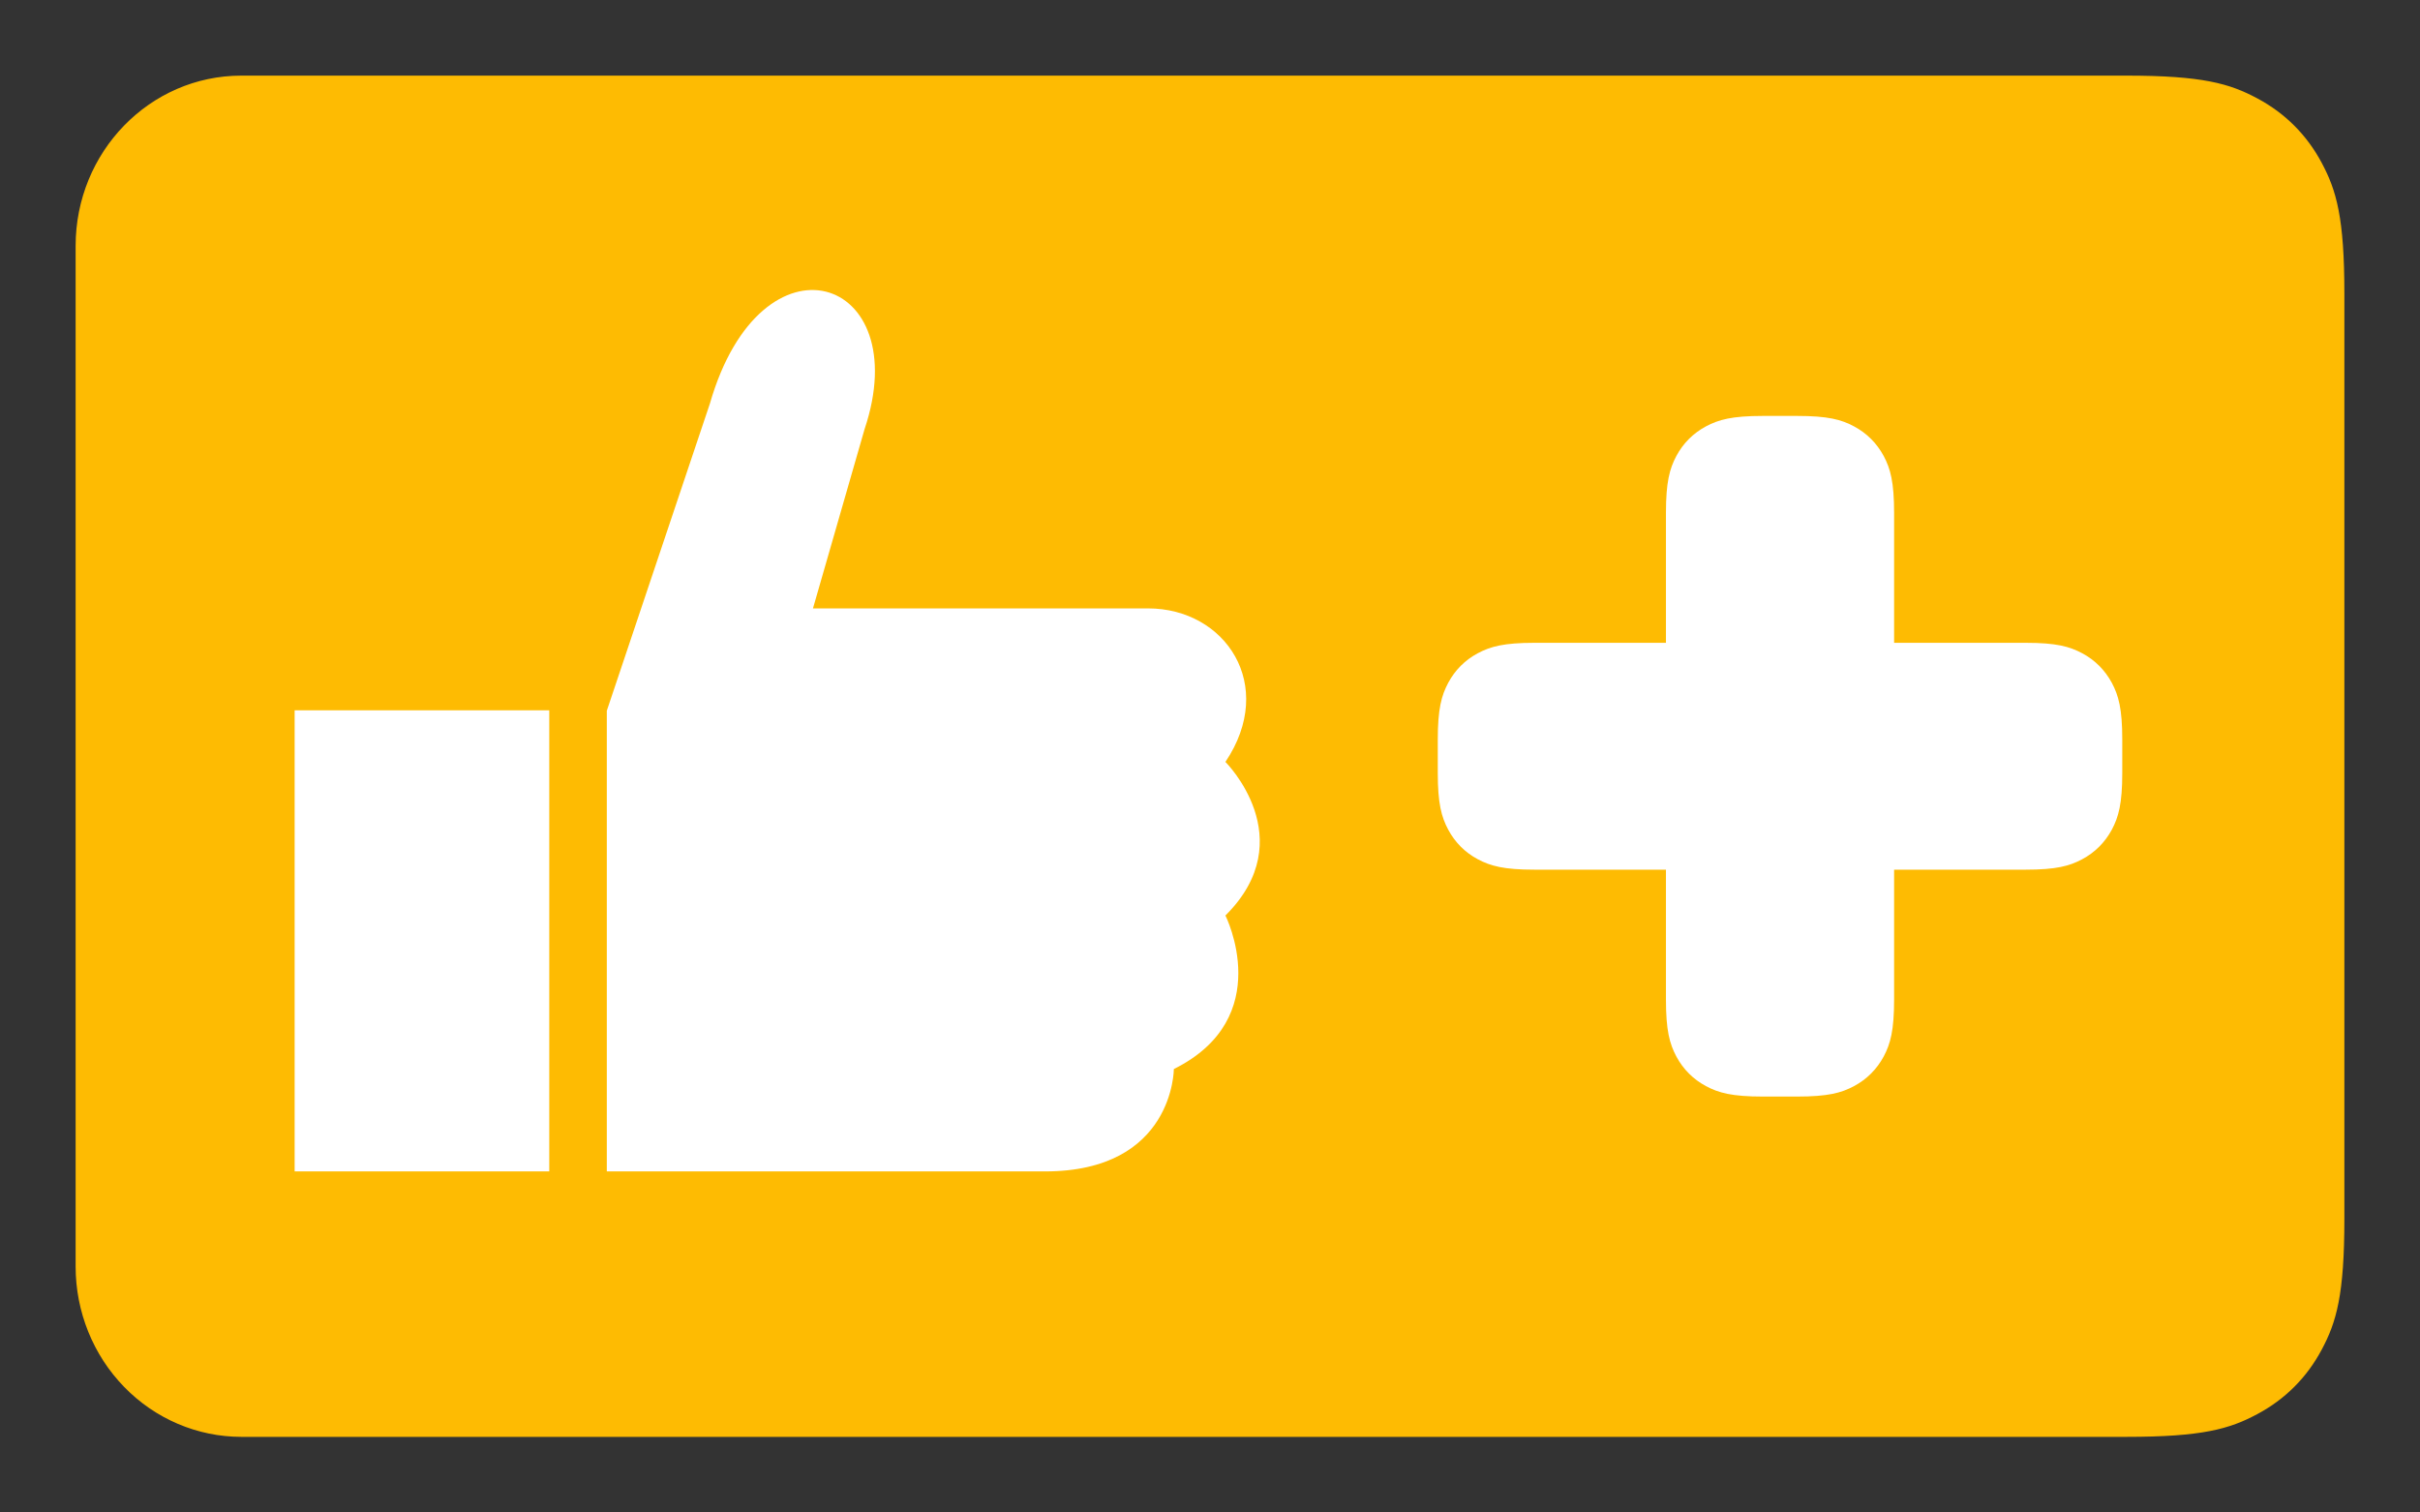
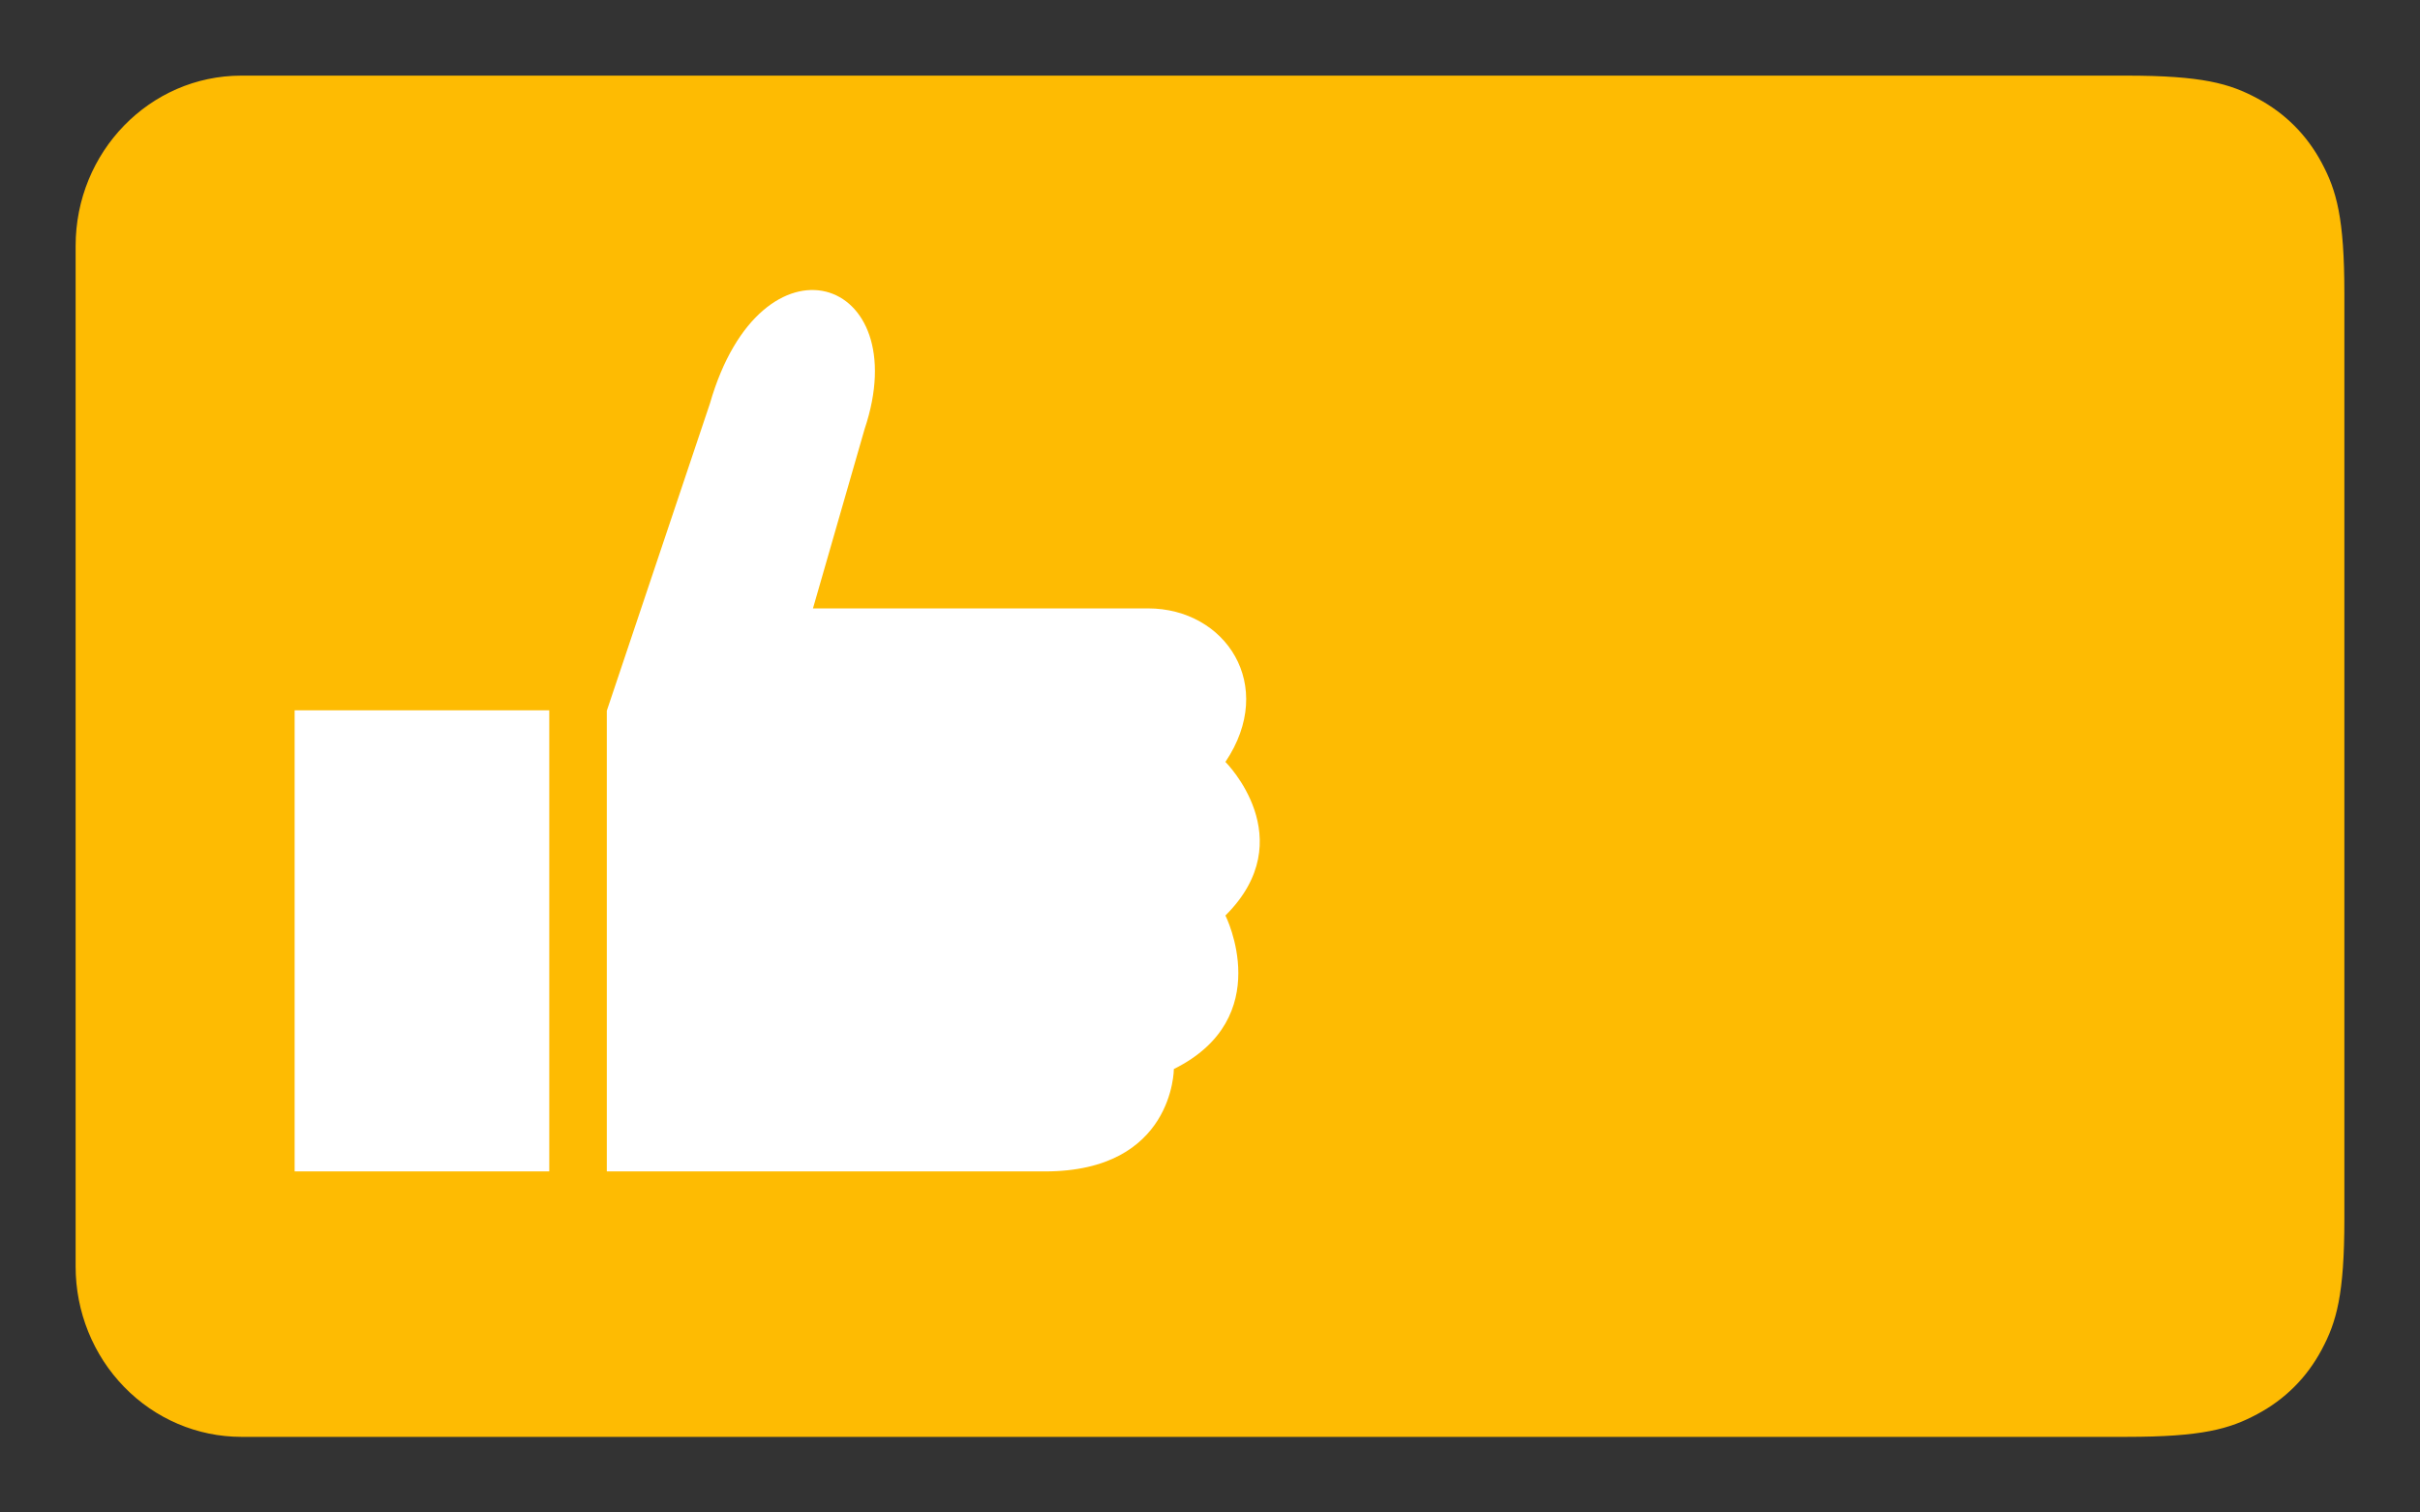
<svg xmlns="http://www.w3.org/2000/svg" width="32px" height="20px" viewBox="0 0 32 20" version="1.1">
  <rect x="0" y="0" width="32" height="20" fill="#333333" stroke="none" />
  <title>preferred-plus</title>
  <desc>Created with Sketch.</desc>
  <g id="preferred-plus" stroke="none" stroke-width="1" fill="none" fill-rule="evenodd">
    <g id="Group-3-Copy" transform="translate(1, 1)" fill-rule="nonzero">
      <path d="M13.839,0 L15.326,0 C16.536,0 17.518,1.007 17.518,2.252 L17.518,15.748 C17.518,16.991 16.538,18 15.326,18 L2.192,18 C1.611,18 1.053,17.763 0.642,17.34 C0.231,16.918 -0,16.345 6.84956222e-08,15.748 L6.84956222e-08,2.252 C6.84956222e-08,1.009 0.98,0 2.192,0 L13.839,0 L27.116,1.16532035e-16 C28.119,-6.7708468e-17 28.482,0.104 28.849,0.301 C29.216,0.497 29.503,0.784 29.699,1.151 C29.896,1.518 30,1.881 30,2.884 L30,15.116 C30,16.119 29.896,16.482 29.699,16.849 C29.503,17.216 29.216,17.503 28.849,17.699 C28.482,17.896 28.119,18 27.116,18 L13.839,18 L13.839,0 Z" id="Combined-Shape" fill="#FEBB02" />
      <path d="M7.024,14.49 L12.818,14.49 C14.522,14.49 14.522,13.136 14.522,13.136 C15.886,12.459 15.204,11.106 15.204,11.106 C16.226,10.09 15.204,9.075 15.204,9.075 C15.886,8.06 15.204,7.045 14.181,7.045 L9.75,7.045 L10.432,4.676 C11.114,2.645 9.069,1.968 8.387,4.337 L7.024,8.398 L7.024,14.49 Z M2.896,8.393 L2.896,14.49 L6.263,14.49 L6.263,8.393 L2.896,8.393 Z" id="Shape-Copy" fill="#FFFFFF" />
-       <path d="M24.046,7.5 L25.785,7.5 C26.188,7.5 26.365,7.548 26.533,7.638 C26.702,7.728 26.834,7.861 26.925,8.029 C27.015,8.198 27.063,8.375 27.063,8.778 L27.063,9.222 C27.063,9.625 27.015,9.802 26.925,9.971 C26.834,10.139 26.702,10.272 26.533,10.362 C26.365,10.452 26.188,10.5 25.785,10.5 L24.046,10.5 L24.046,12.218 C24.046,12.625 23.998,12.802 23.908,12.971 C23.817,13.139 23.685,13.272 23.516,13.362 C23.348,13.452 23.171,13.5 22.764,13.5 L22.31,13.5 C21.903,13.5 21.727,13.452 21.558,13.362 C21.39,13.272 21.257,13.139 21.167,12.971 C21.077,12.802 21.029,12.625 21.029,12.218 L21.029,10.5 L19.29,10.5 C18.887,10.5 18.71,10.452 18.541,10.362 C18.372,10.272 18.24,10.139 18.15,9.971 C18.06,9.802 18.012,9.625 18.012,9.222 L18.012,8.778 C18.012,8.375 18.06,8.198 18.15,8.029 C18.24,7.861 18.372,7.728 18.541,7.638 C18.71,7.548 18.887,7.5 19.29,7.5 L21.029,7.5 L21.029,5.782 C21.029,5.375 21.077,5.198 21.167,5.029 C21.257,4.861 21.39,4.728 21.558,4.638 C21.727,4.548 21.903,4.5 22.31,4.5 L22.764,4.5 C23.171,4.5 23.348,4.548 23.516,4.638 C23.685,4.728 23.817,4.861 23.908,5.029 C23.998,5.198 24.046,5.375 24.046,5.782 L24.046,7.5 Z" id="Combined-Shape-Copy" fill="#FFFFFF" />
    </g>
  </g>
</svg>